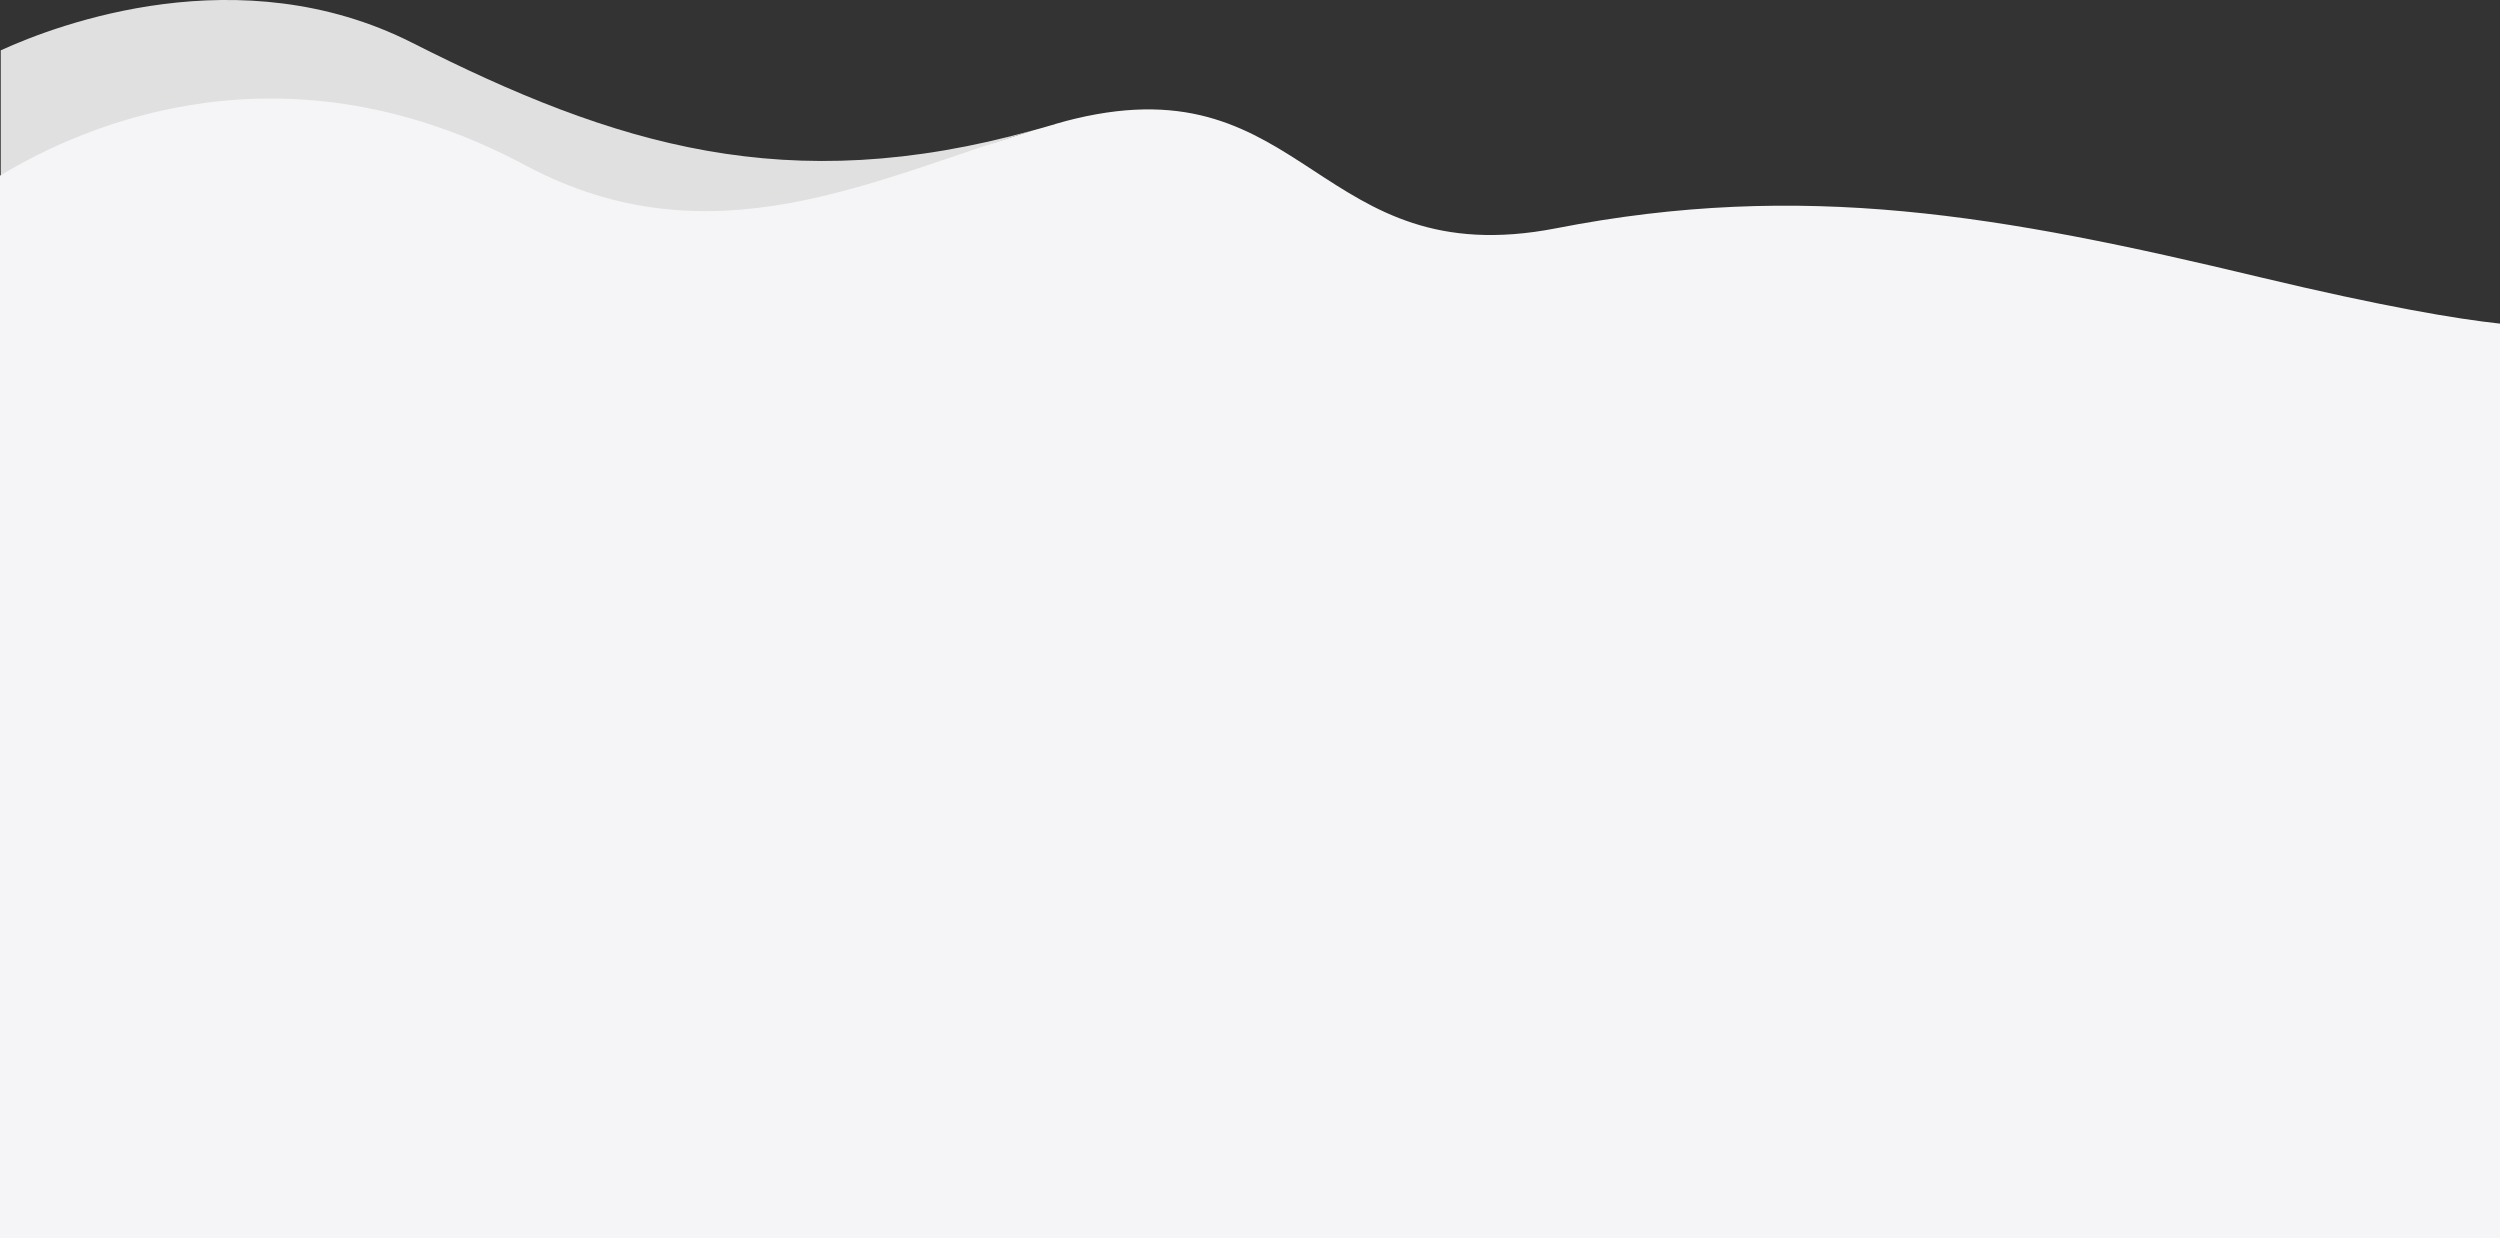
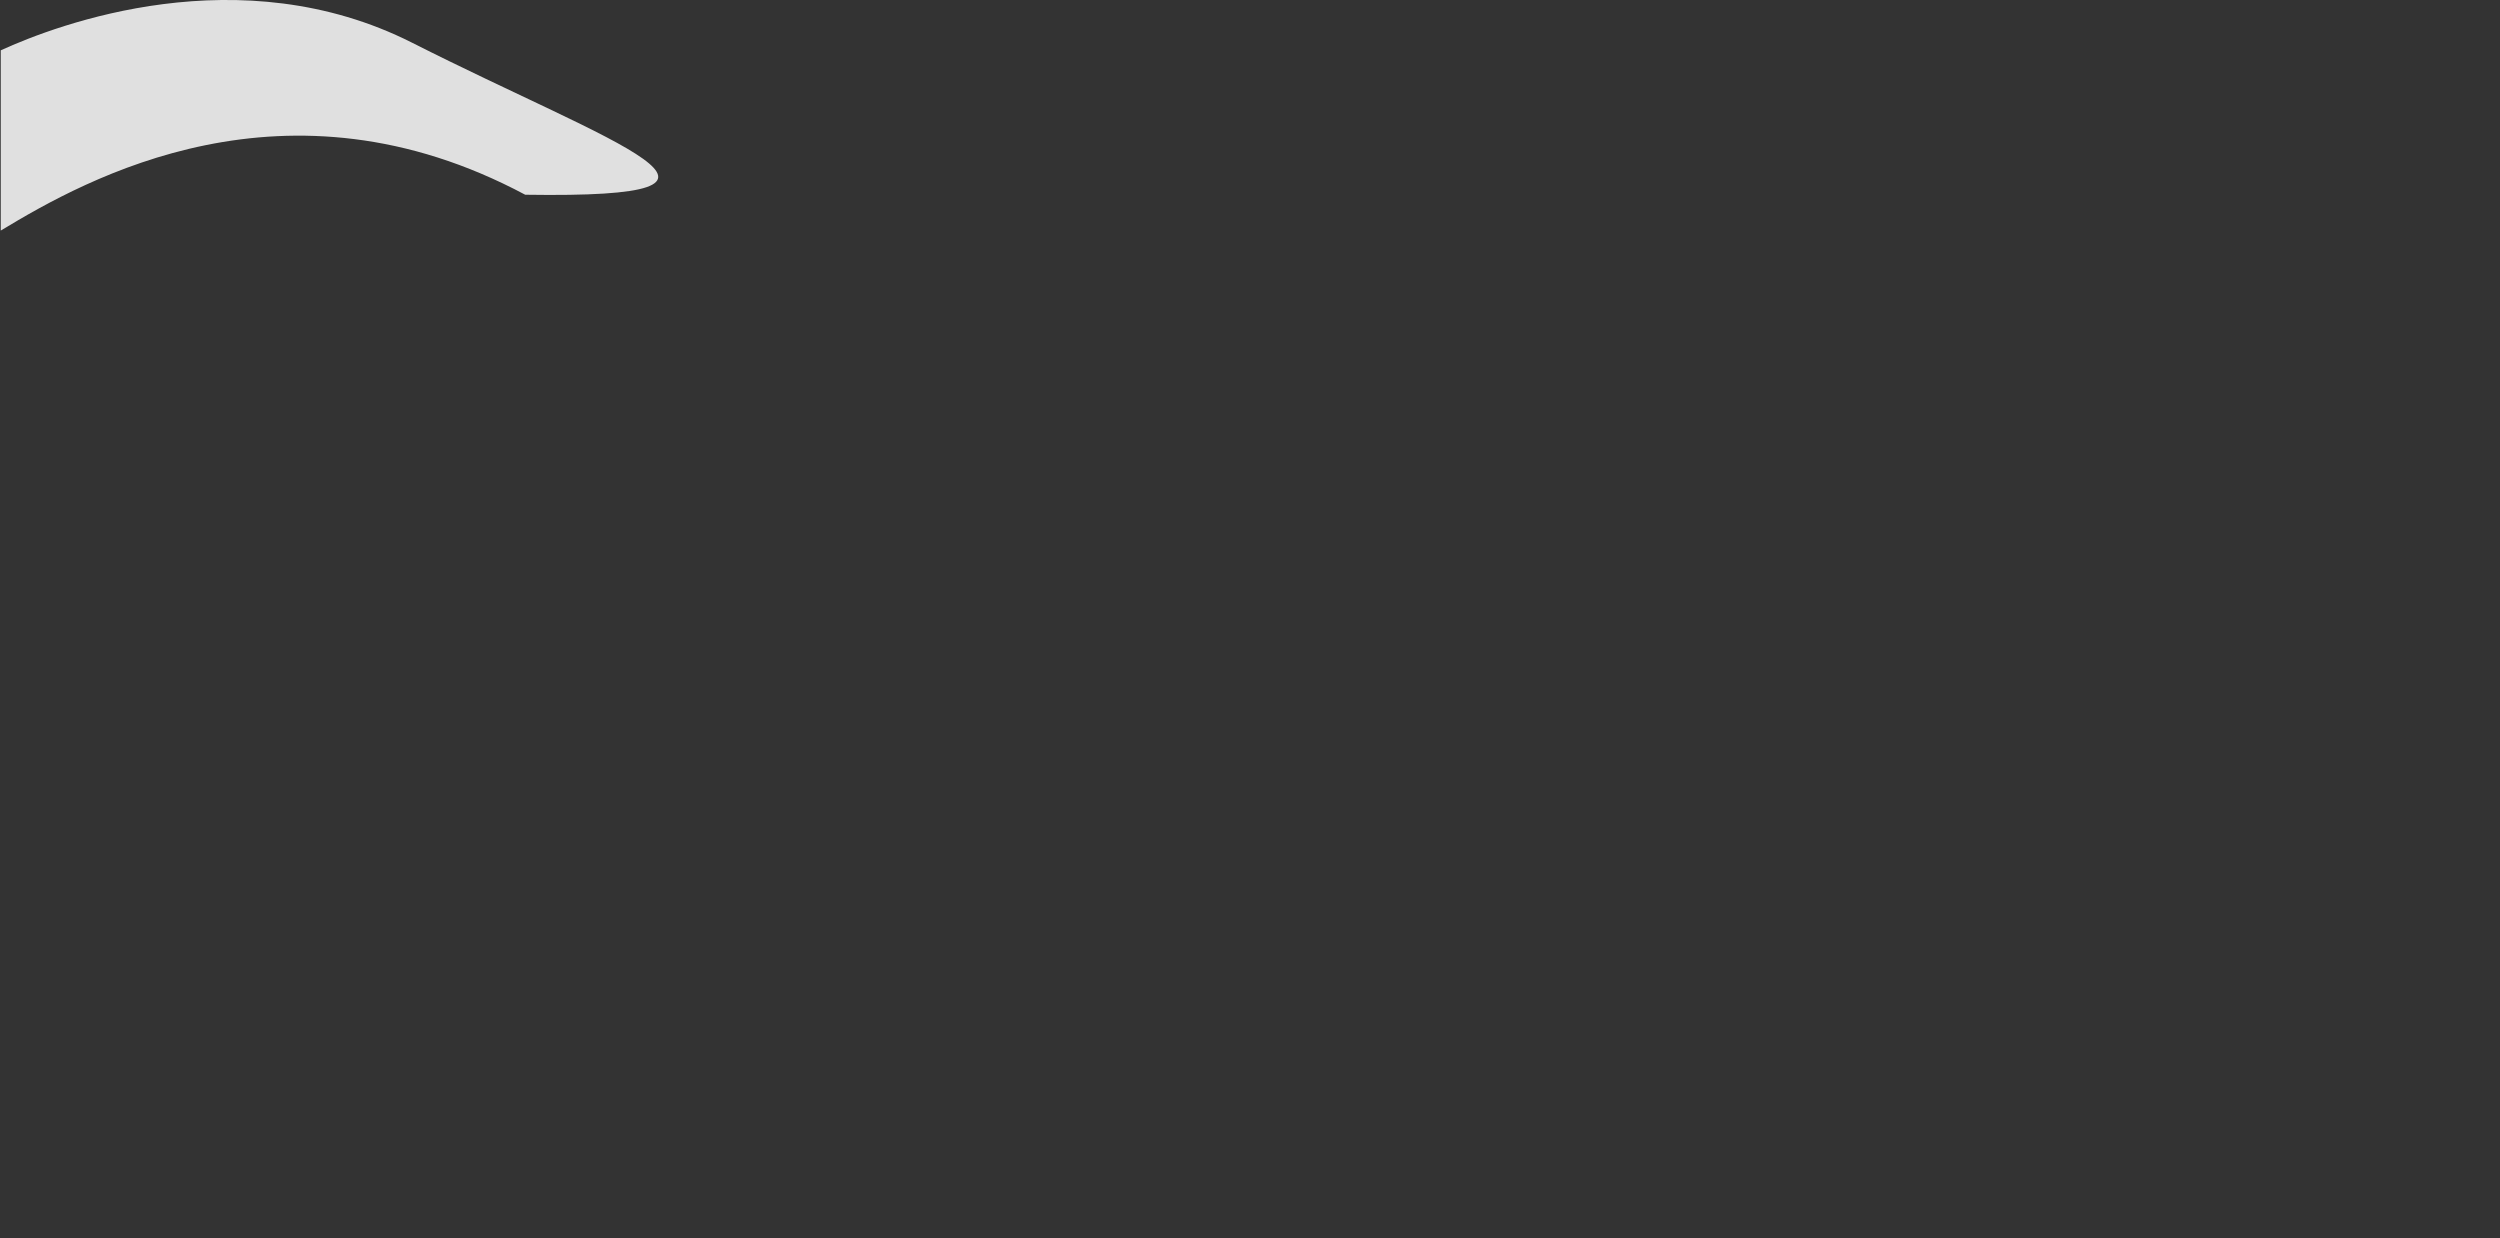
<svg xmlns="http://www.w3.org/2000/svg" version="1.2" x="0px" y="0px" viewBox="0 0 983.4 487" overflow="visible" xml:space="preserve">
  <rect x="0" y="0" width="983.4" height="487" fill="#333333" stroke="none" />
  <g id="Фигура_1_00000077322275602248009930000008971732936830164873_"> </g>
  <g id="Фигура_5_00000023985473320345718470000004537558146263326899_"> </g>
  <g id="Фигура_4_00000050633369764930665020000009678515503918573231_"> </g>
  <g id="Фигура_6_00000138548218059657468260000005651835423092504760_"> </g>
  <g id="Фигура_1_копия_00000036968169212009180760000012499692929434487937_"> </g>
  <g id="Фигура_3_копия_00000036951902896890140070000000250282840804204419_"> </g>
  <g id="Фигура_2_копия_00000129902110770555411480000002256715465887343275_">
-     <path fill-rule="evenodd" fill="#E0E0E0" d="M162.1,16.8C94.4-17.4,22.8,9.5,0.3,19.8v70.9c34-20.6,112.2-64.3,206.3-14.1 c73.1,39,137-6.5,200-25.4C309.7,78.2,241.9,57.2,162.1,16.8z" />
-     <path fill-rule="evenodd" fill="#F5F5F7" d="M983.4,127.3c-16.8-1.8-45.6-6.6-94.6-18.3C787,84.6,709.2,70.8,612.1,89.8 c-94,18.3-98-64.9-189.2-43.1c-2.4,0.6-4.9,1.2-7.5,2c-0.2,0-0.4,0.1-0.5,0.2c-0.5,0.1-1,0.3-1.5,0.4c-2.3,0.7-4.5,1.3-6.7,1.9 c0,0,0,0,0,0c-63,19-126.8,52.9-199.9,13.9C112.3,14.6,33.9,48.6,0,69.1V487h983.4V127.3z" />
+     <path fill-rule="evenodd" fill="#E0E0E0" d="M162.1,16.8C94.4-17.4,22.8,9.5,0.3,19.8v70.9c34-20.6,112.2-64.3,206.3-14.1 C309.7,78.2,241.9,57.2,162.1,16.8z" />
  </g>
</svg>